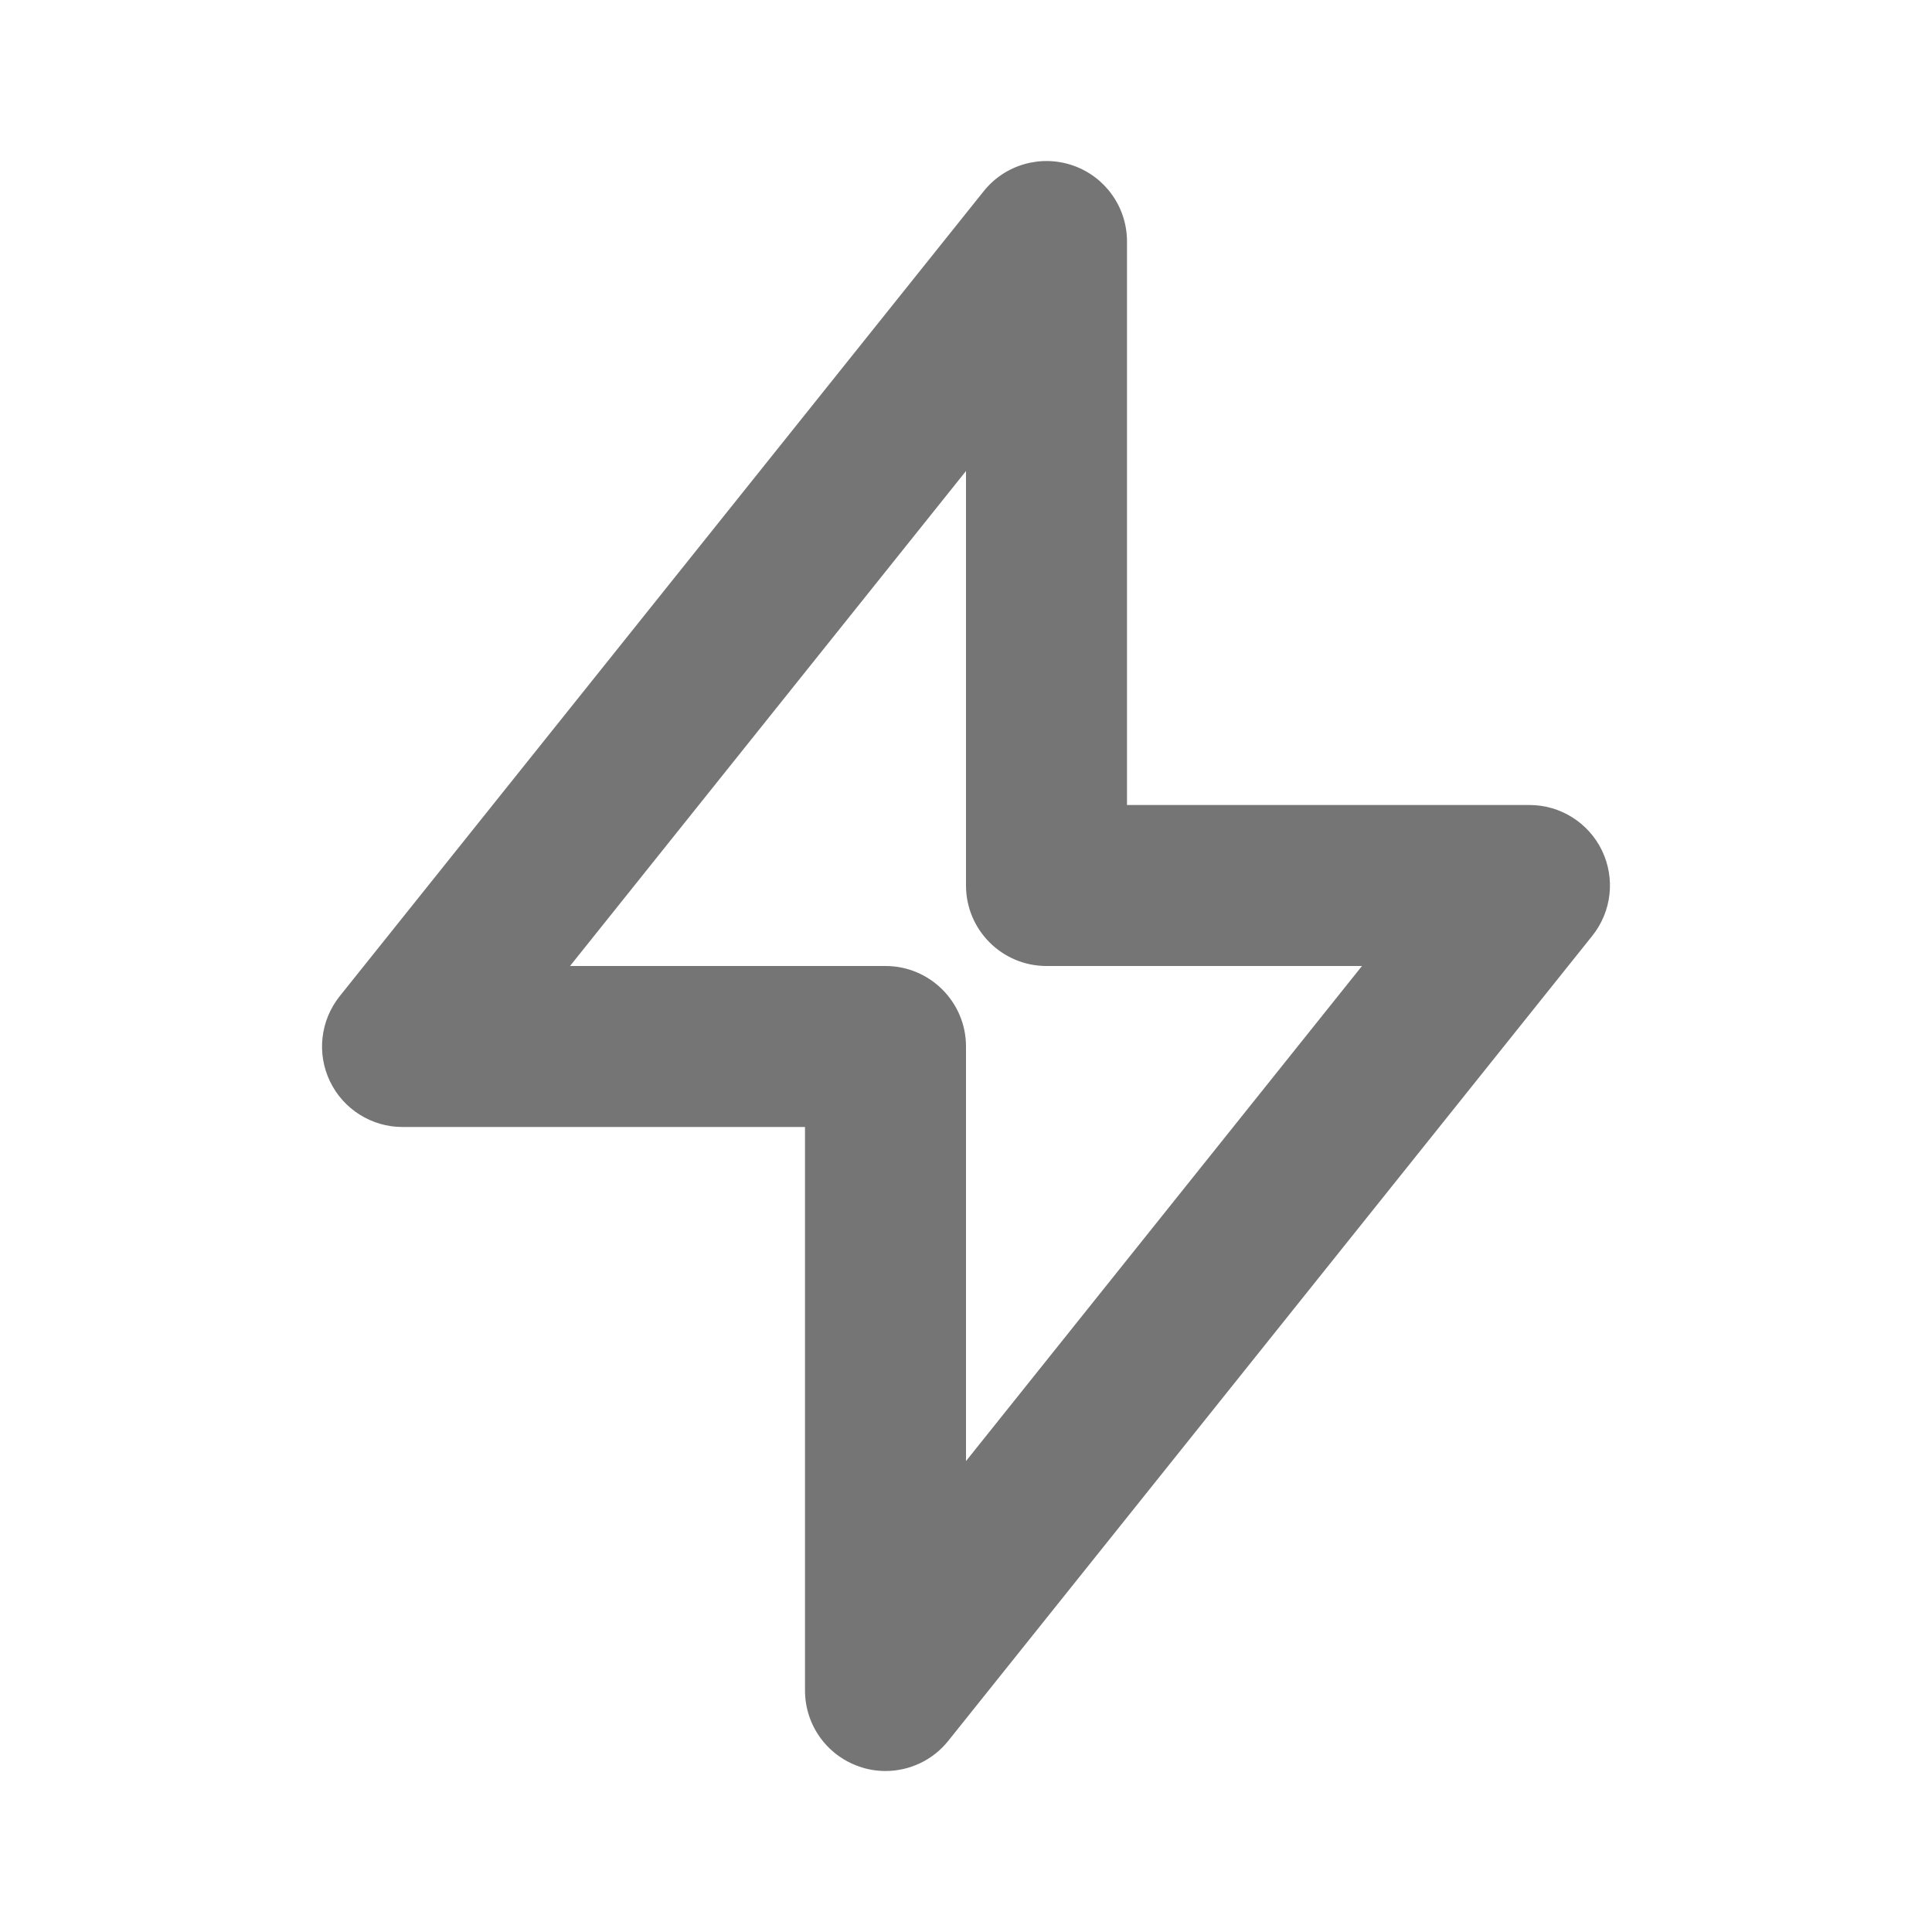
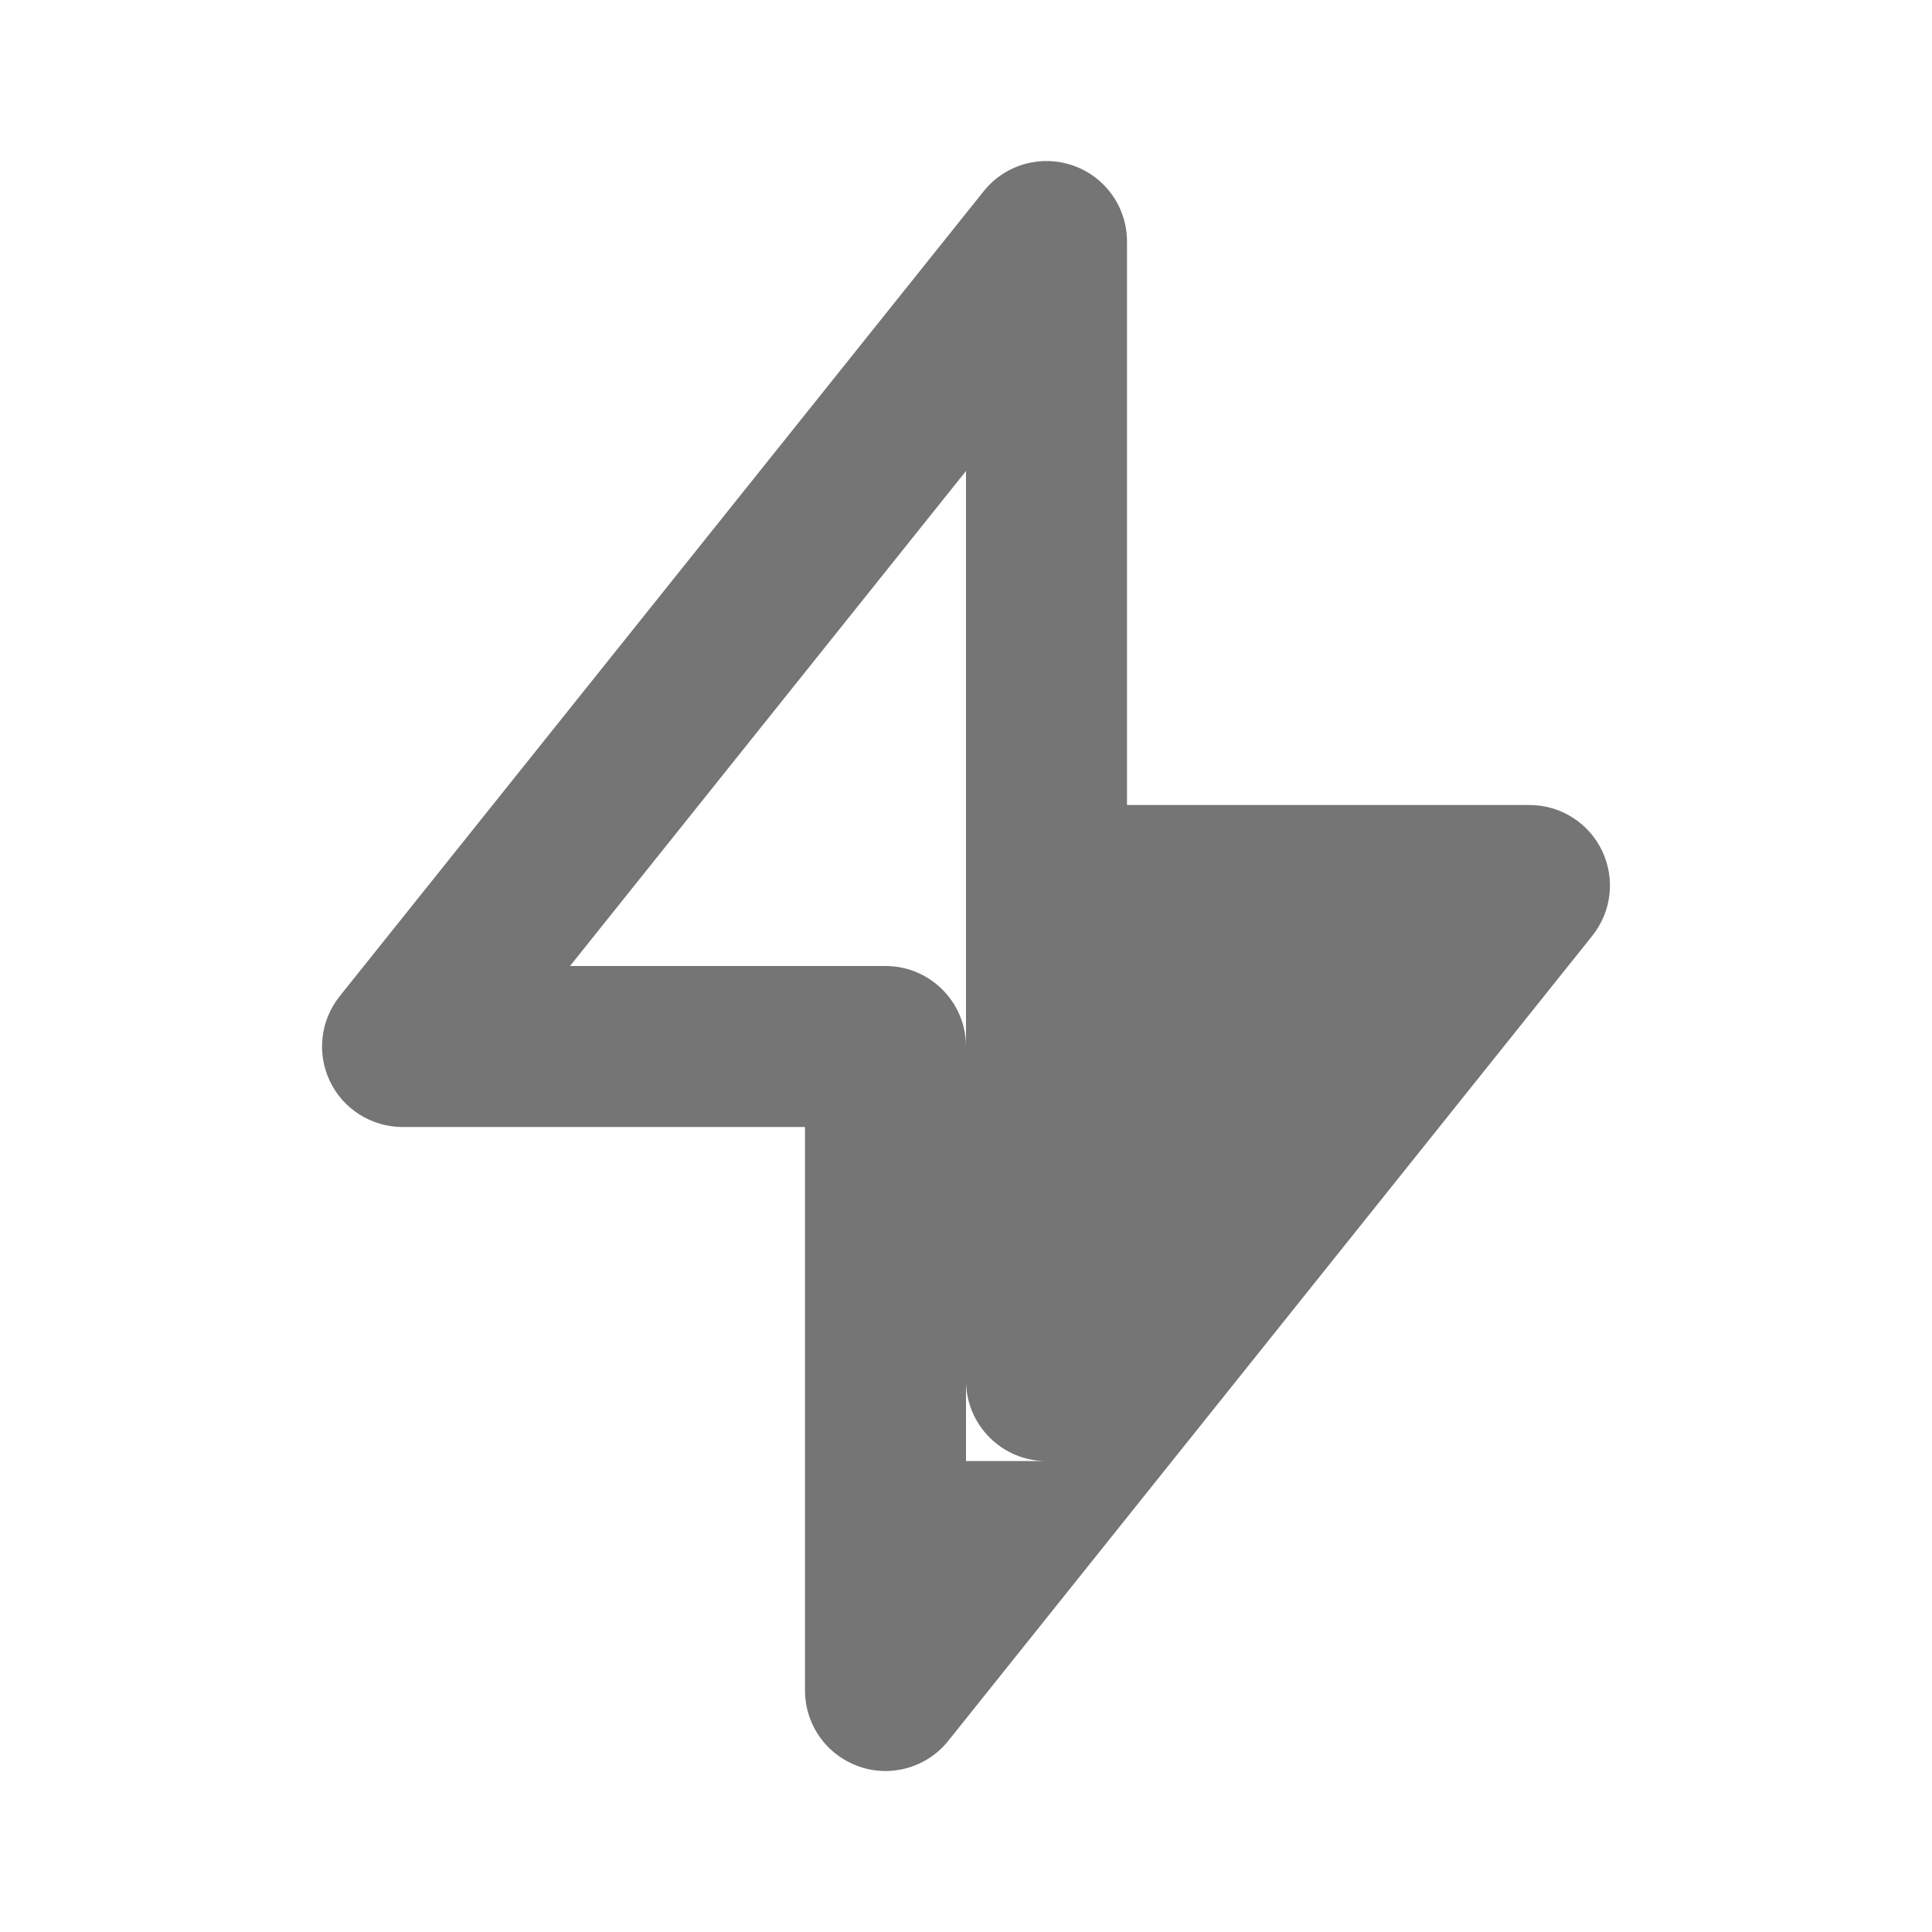
<svg xmlns="http://www.w3.org/2000/svg" version="1.1" x="0px" y="0px" width="24px" height="24px" viewBox="0 0 24 24" enable-background="new 0 0 24 24" xml:space="preserve">
  <g id="Frames-24px">
-     <rect fill="none" width="24" height="24" />
-   </g>
+     </g>
  <g id="Outline">
    <g>
      <g>
-         <path fill="#757575" d="M11,22c-0.111,0-0.223-0.018-0.331-0.057C10.268,21.803,10,21.425,10,21v-7H5     c-0.384,0-0.735-0.221-0.901-0.567s-0.12-0.756,0.121-1.058l8-10c0.265-0.331,0.711-0.459,1.112-0.318     C13.732,2.197,14,2.575,14,3v7h5c0.384,0,0.735,0.221,0.901,0.567s0.12,0.757-0.121,1.058l-8,10C11.587,21.867,11.298,22,11,22z      M7.081,12H11c0.552,0,1,0.448,1,1v5.15L16.919,12H13c-0.552,0-1-0.448-1-1V5.851L7.081,12z" />
+         <path fill="#757575" d="M11,22c-0.111,0-0.223-0.018-0.331-0.057C10.268,21.803,10,21.425,10,21v-7H5     c-0.384,0-0.735-0.221-0.901-0.567s-0.12-0.756,0.121-1.058l8-10c0.265-0.331,0.711-0.459,1.112-0.318     C13.732,2.197,14,2.575,14,3v7h5c0.384,0,0.735,0.221,0.901,0.567s0.12,0.757-0.121,1.058l-8,10C11.587,21.867,11.298,22,11,22z      M7.081,12H11c0.552,0,1,0.448,1,1v5.15H13c-0.552,0-1-0.448-1-1V5.851L7.081,12z" />
      </g>
    </g>
  </g>
</svg>